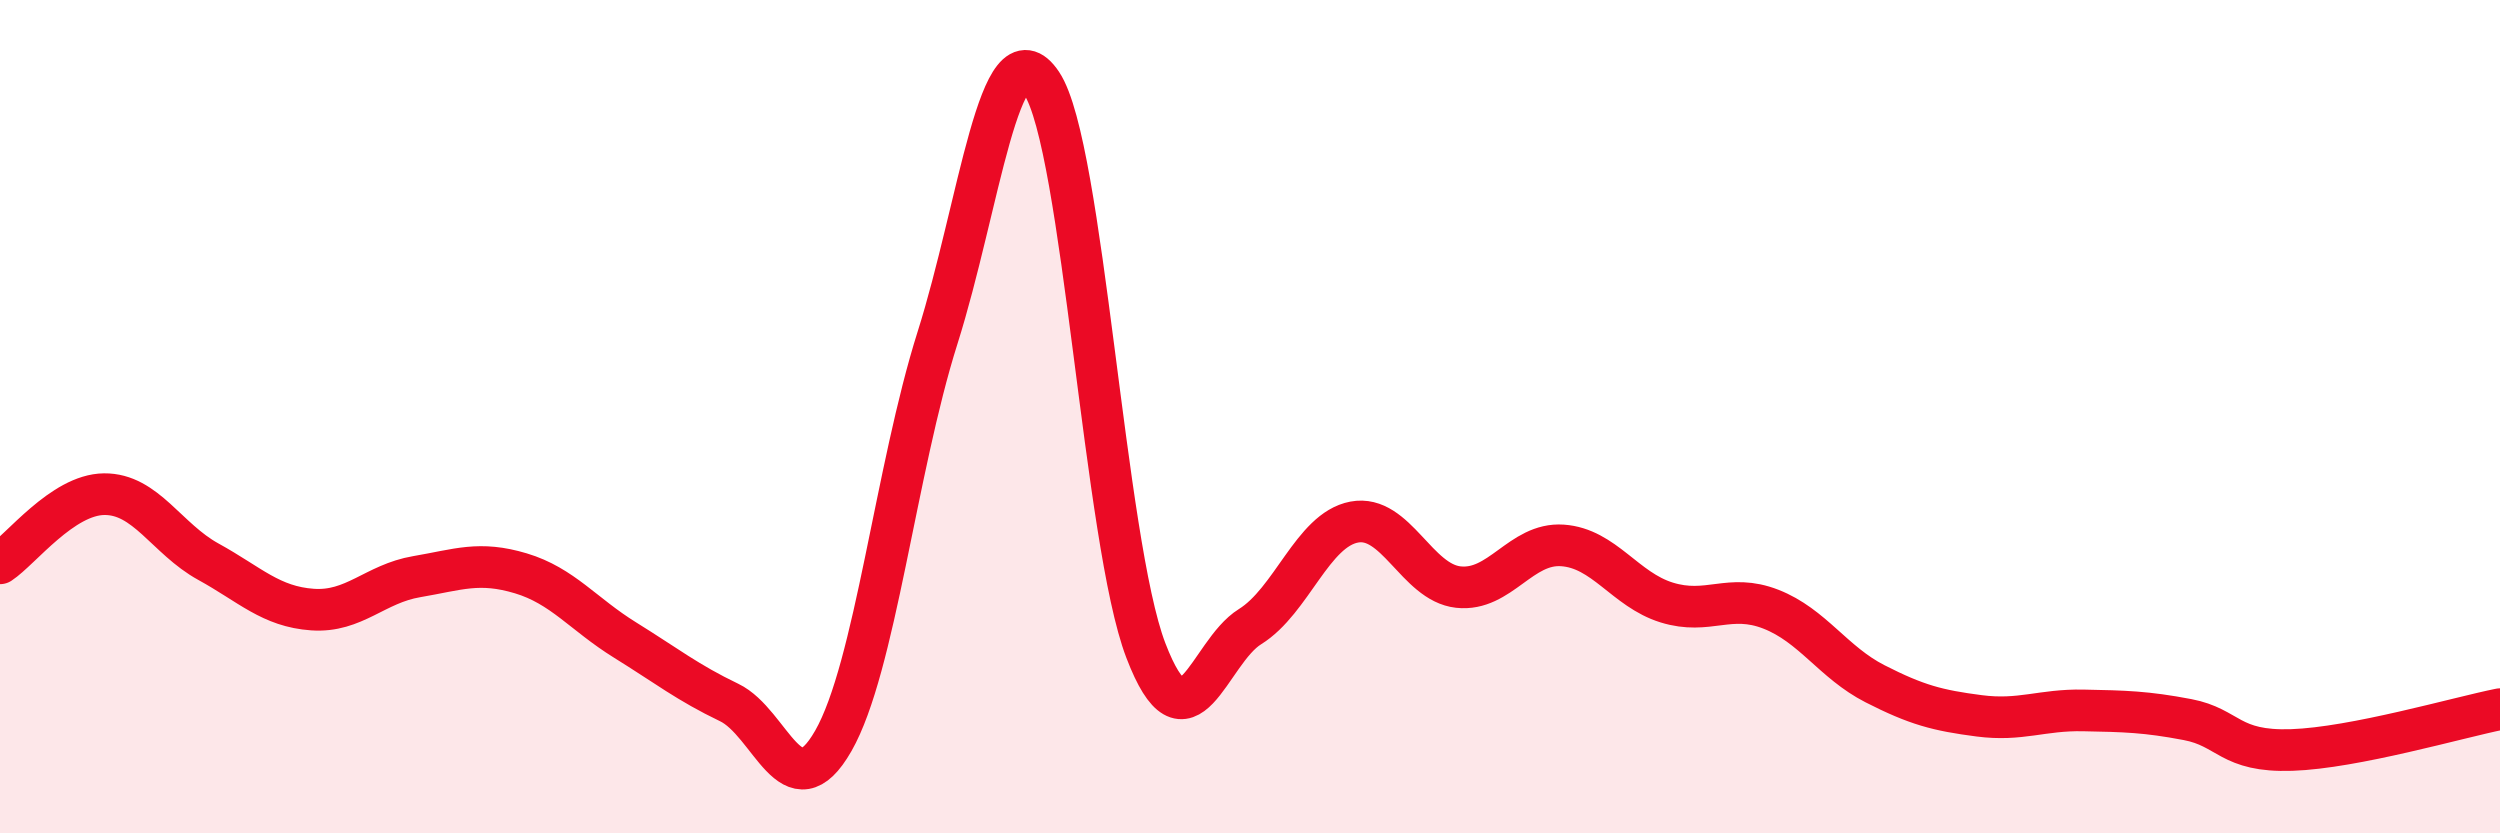
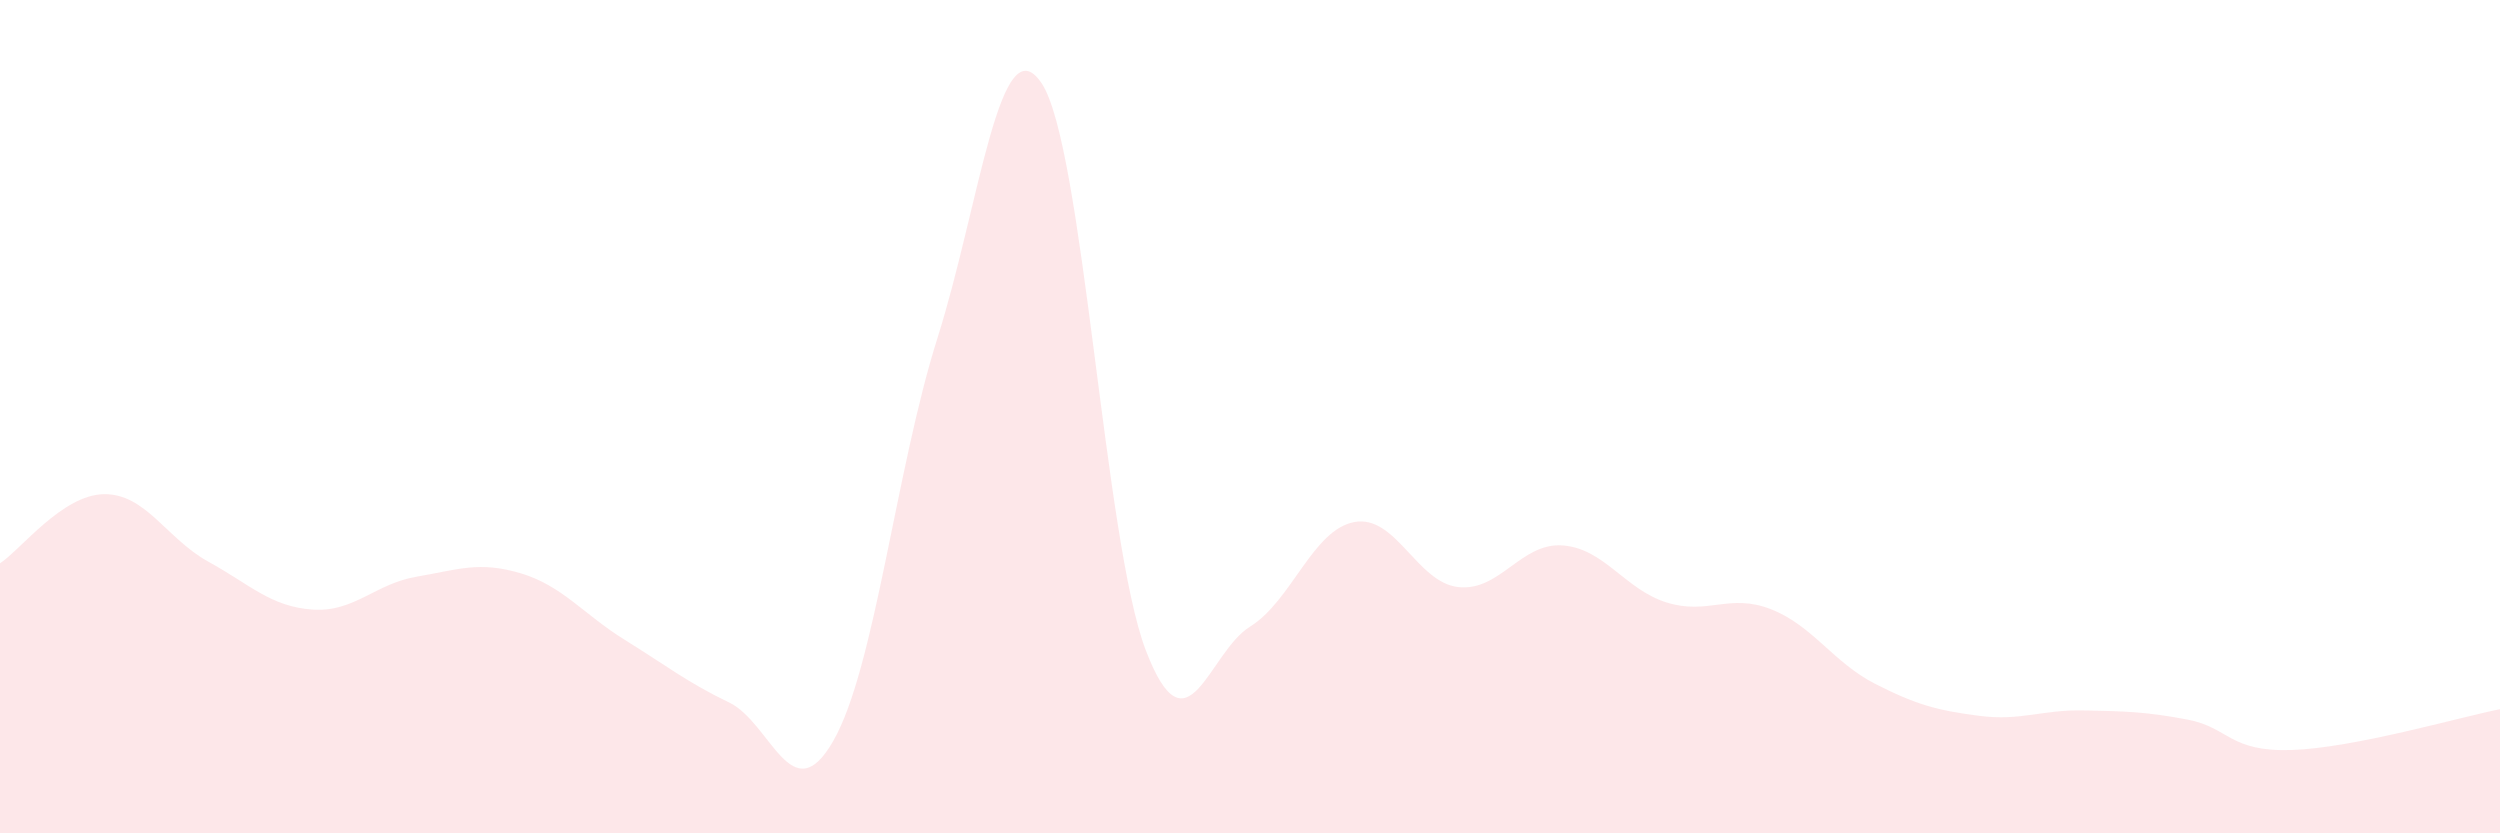
<svg xmlns="http://www.w3.org/2000/svg" width="60" height="20" viewBox="0 0 60 20">
  <path d="M 0,13.52 C 0.5,13.19 1.5,11.87 2.5,11.86 C 3.5,11.85 4,12.93 5,13.48 C 6,14.03 6.5,14.56 7.5,14.63 C 8.5,14.7 9,14.01 10,13.84 C 11,13.67 11.5,13.46 12.5,13.76 C 13.5,14.06 14,14.74 15,15.36 C 16,15.98 16.5,16.38 17.5,16.86 C 18.5,17.34 19,19.53 20,17.78 C 21,16.03 21.5,11.27 22.5,8.11 C 23.5,4.95 24,0.5 25,2 C 26,3.5 26.5,13 27.5,15.61 C 28.5,18.22 29,15.66 30,15.04 C 31,14.42 31.5,12.72 32.5,12.53 C 33.5,12.34 34,13.98 35,14.09 C 36,14.2 36.5,13.02 37.5,13.09 C 38.5,13.16 39,14.15 40,14.46 C 41,14.77 41.5,14.23 42.5,14.62 C 43.5,15.01 44,15.9 45,16.41 C 46,16.92 46.5,17.05 47.5,17.18 C 48.5,17.31 49,17.03 50,17.05 C 51,17.07 51.5,17.08 52.5,17.27 C 53.5,17.46 53.5,18.05 55,18 C 56.5,17.95 59,17.22 60,17.02L60 20L0 20Z" fill="#EB0A25" opacity="0.1" stroke-linecap="round" stroke-linejoin="round" />
-   <path d="M 0,13.52 C 0.5,13.19 1.5,11.87 2.5,11.86 C 3.5,11.85 4,12.93 5,13.48 C 6,14.03 6.5,14.56 7.5,14.63 C 8.5,14.7 9,14.01 10,13.84 C 11,13.67 11.5,13.46 12.5,13.76 C 13.5,14.06 14,14.74 15,15.36 C 16,15.98 16.5,16.38 17.5,16.86 C 18.5,17.34 19,19.53 20,17.78 C 21,16.03 21.5,11.27 22.5,8.11 C 23.5,4.95 24,0.5 25,2 C 26,3.5 26.5,13 27.5,15.61 C 28.5,18.22 29,15.66 30,15.04 C 31,14.42 31.5,12.72 32.5,12.53 C 33.5,12.34 34,13.98 35,14.09 C 36,14.2 36.5,13.02 37.5,13.09 C 38.5,13.16 39,14.15 40,14.46 C 41,14.77 41.5,14.23 42.5,14.62 C 43.5,15.01 44,15.9 45,16.41 C 46,16.92 46.5,17.05 47.5,17.18 C 48.5,17.31 49,17.03 50,17.05 C 51,17.07 51.5,17.08 52.5,17.27 C 53.5,17.46 53.5,18.05 55,18 C 56.5,17.95 59,17.22 60,17.02" stroke="#EB0A25" stroke-width="1" fill="none" stroke-linecap="round" stroke-linejoin="round" />
</svg>